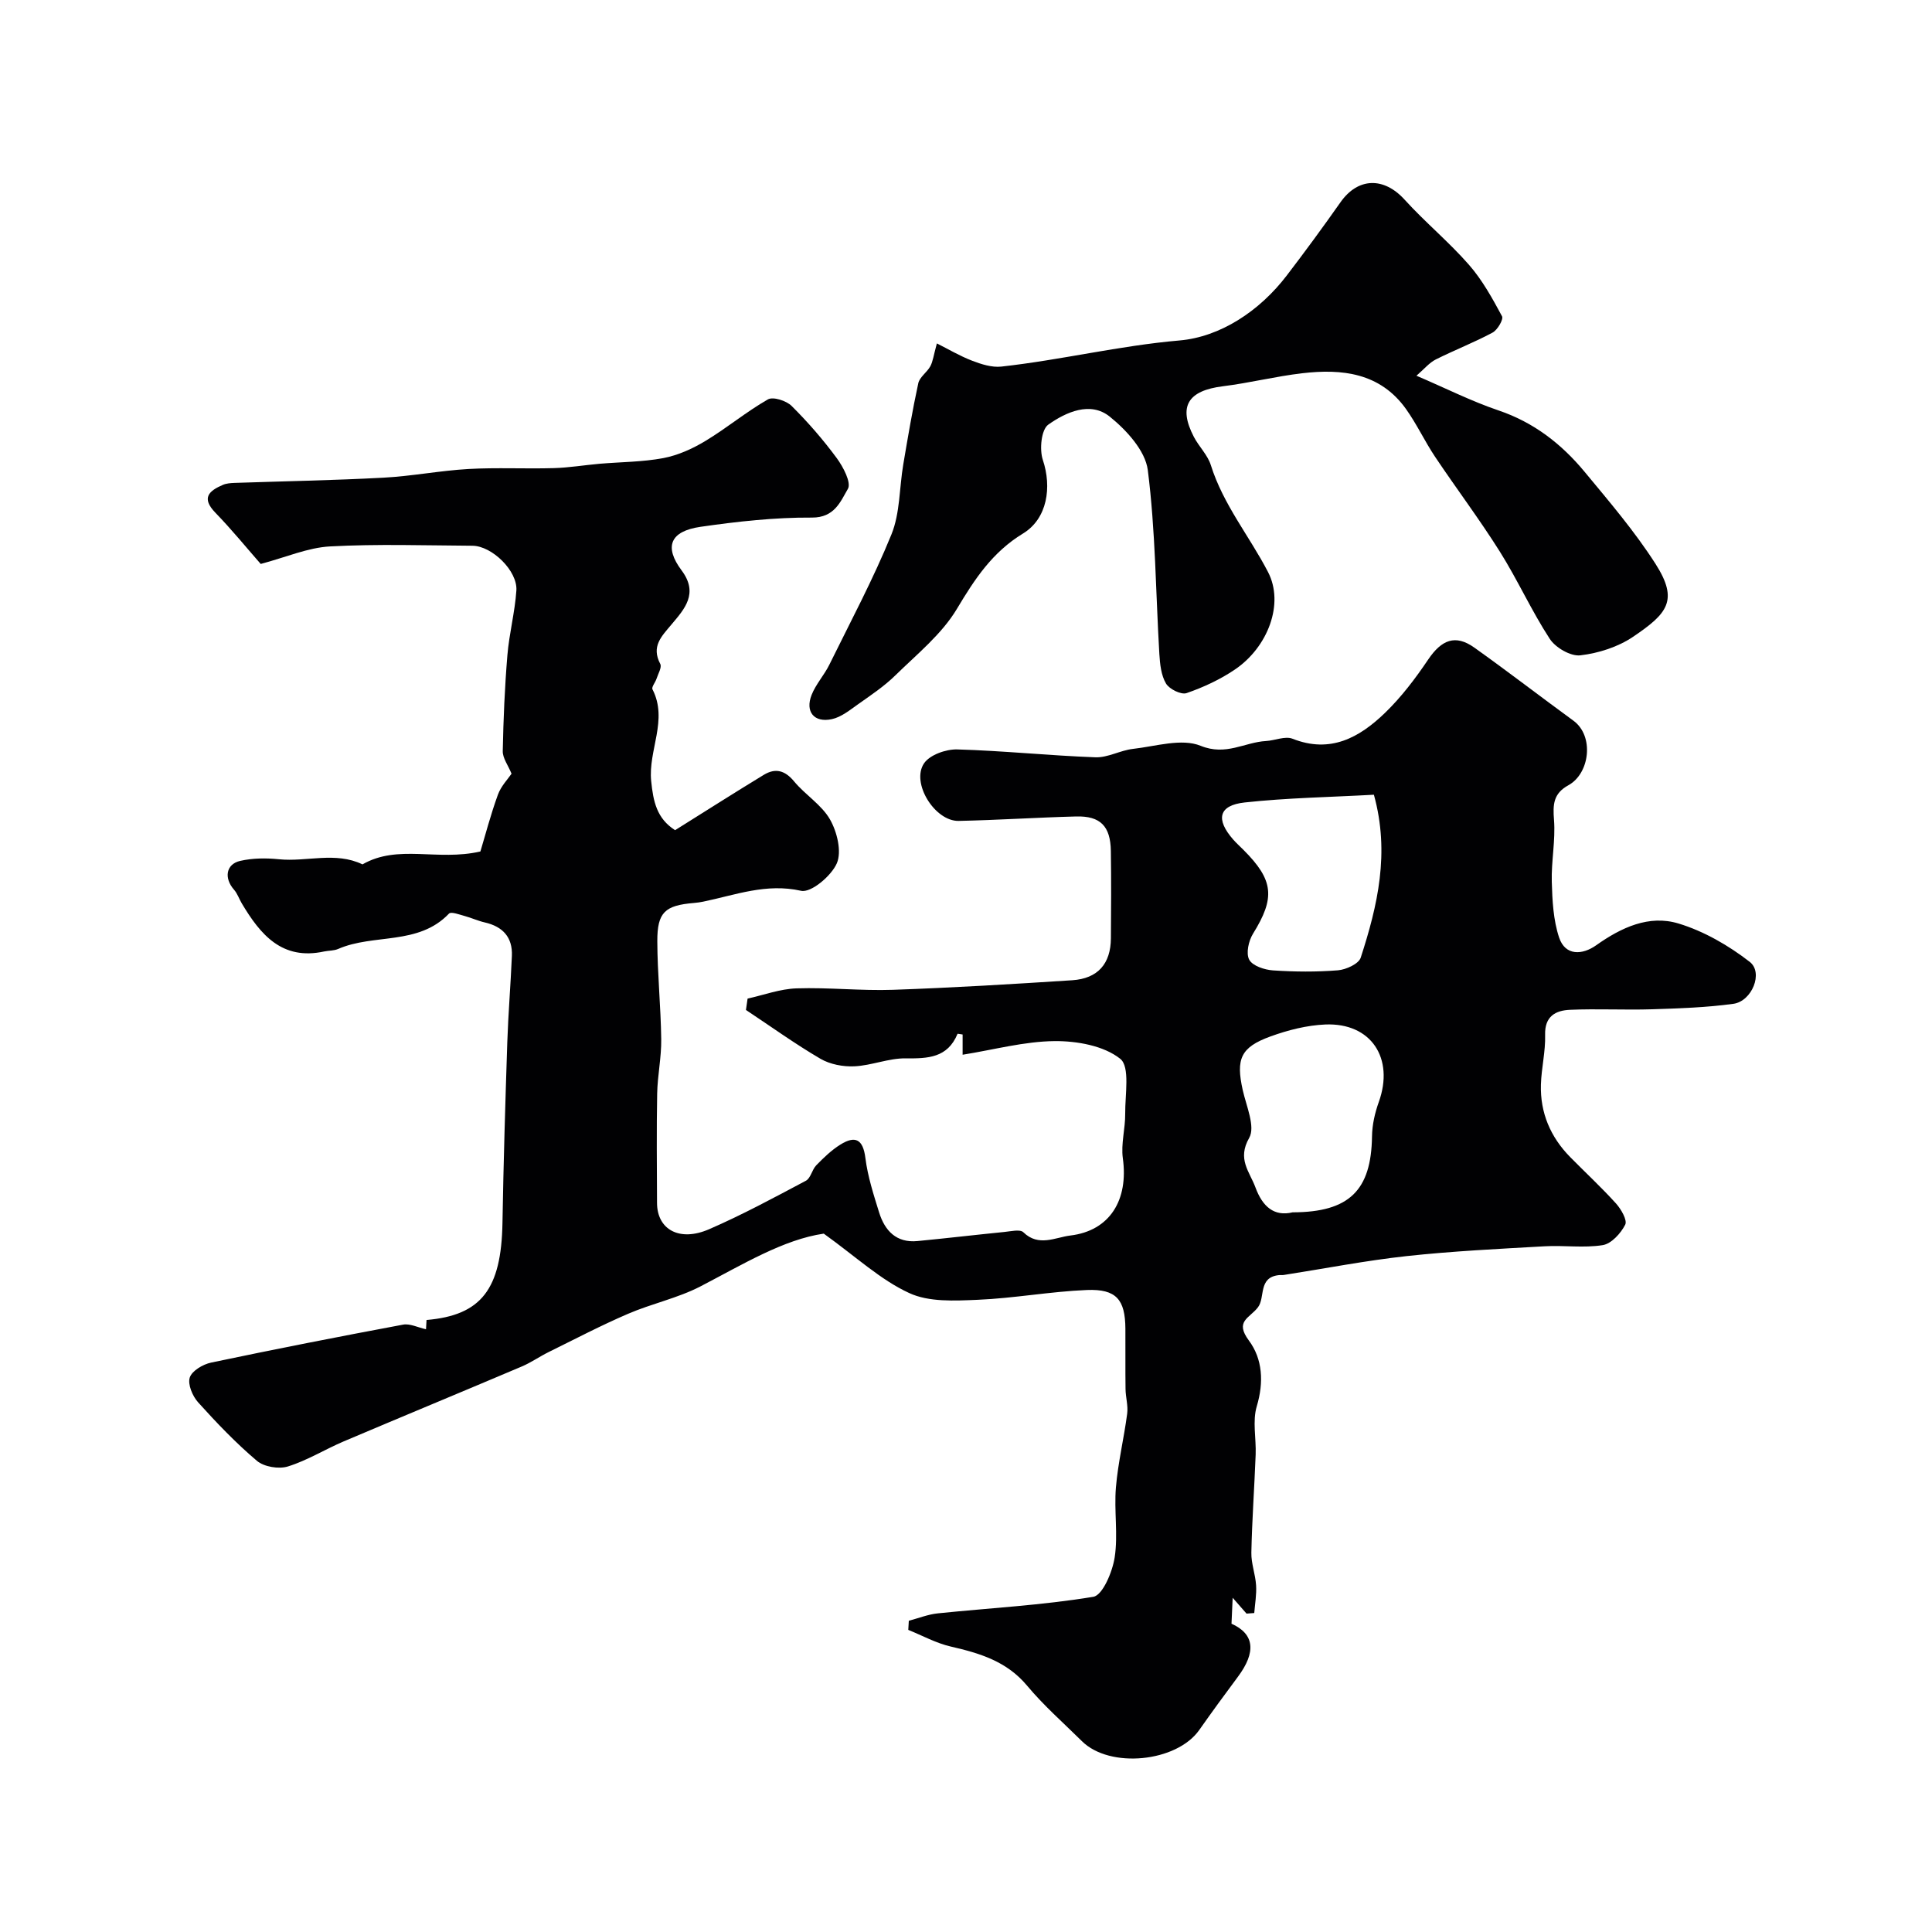
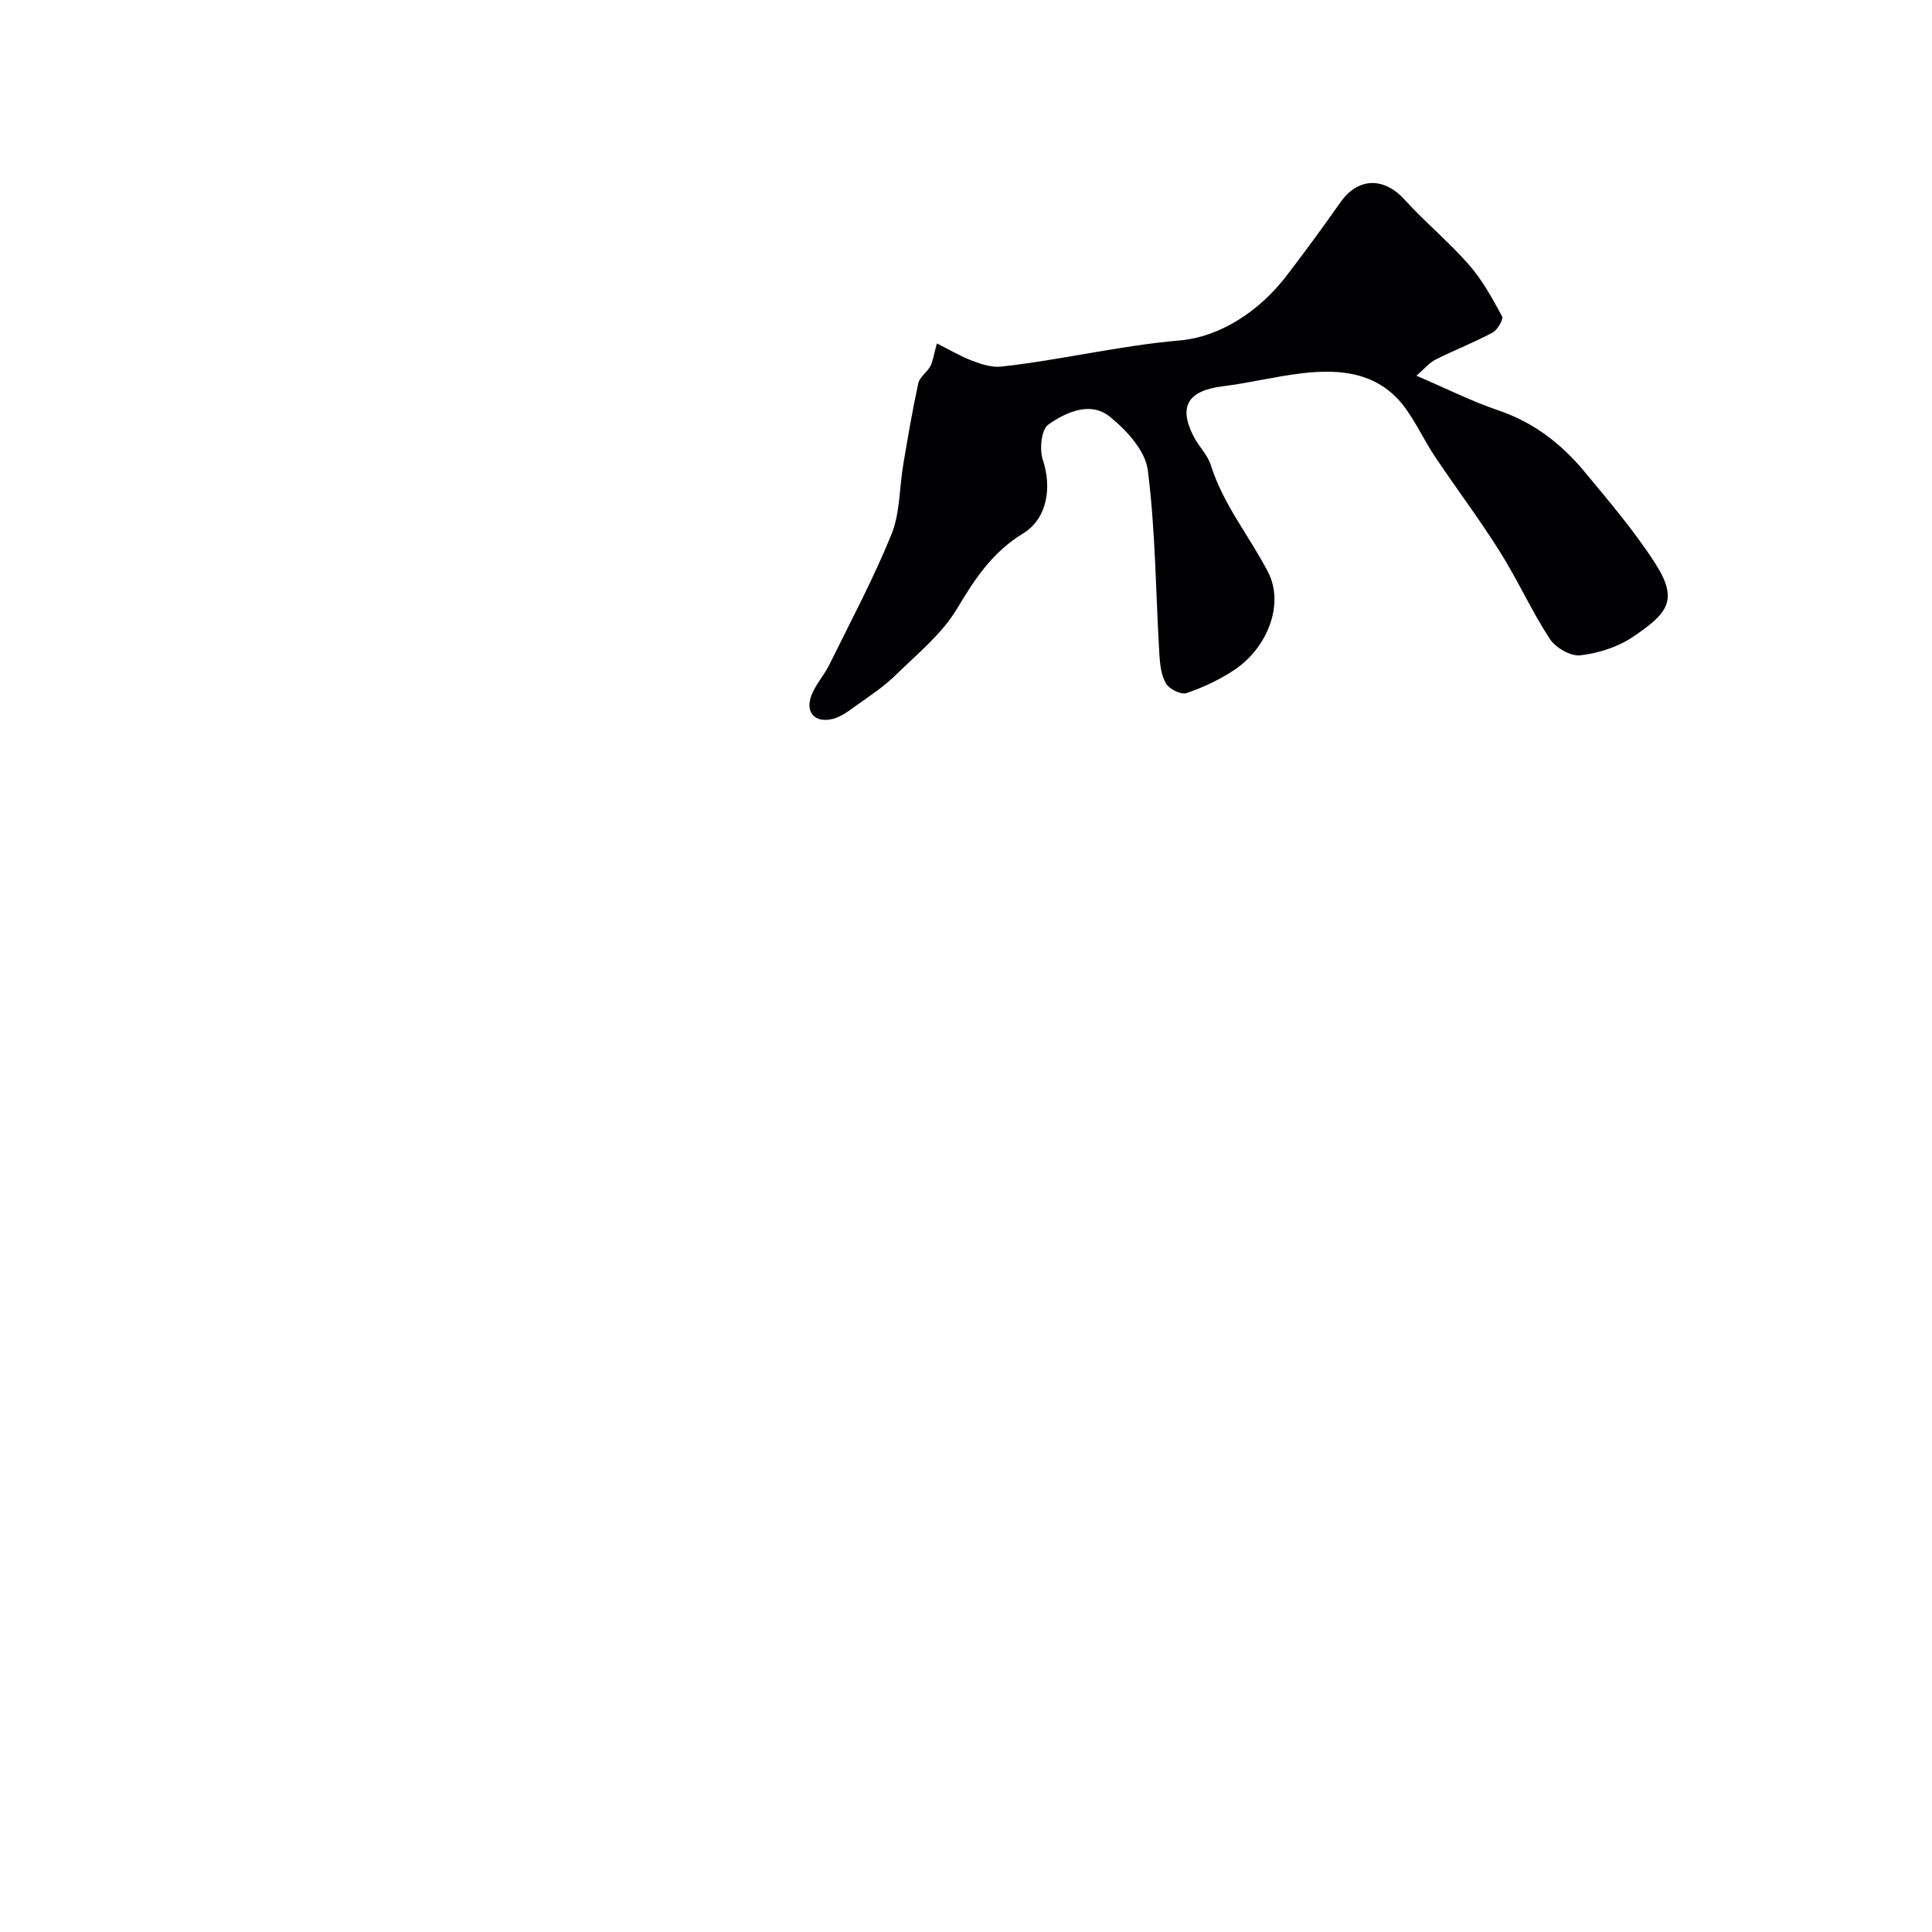
<svg xmlns="http://www.w3.org/2000/svg" enable-background="new 0 0 400 400" viewBox="0 0 400 400">
  <g fill="#010103">
-     <path d="m170.55 255.41c-8.32 1.21-16.75 6.36-25.5 10.91-4.72 2.45-10.11 3.57-15.02 5.69-5.58 2.4-10.99 5.23-16.44 7.92-1.9.94-3.65 2.18-5.59 3-12.26 5.2-24.57 10.29-36.83 15.49-3.9 1.66-7.57 3.96-11.58 5.2-1.88.58-4.92.08-6.4-1.17-4.36-3.69-8.35-7.87-12.18-12.12-1.15-1.28-2.18-3.72-1.72-5.13.45-1.39 2.73-2.74 4.42-3.09 13.22-2.78 26.47-5.38 39.75-7.86 1.41-.26 3.04.58 4.74.96.01-.25.06-1.09.11-1.92 11.36-.97 15.48-6.4 15.72-20.08.21-12.49.59-24.97 1-37.45.2-5.96.7-11.91.95-17.87.16-3.86-1.9-6.06-5.61-6.91-1.41-.32-2.76-.95-4.16-1.33-1.09-.29-2.81-.96-3.25-.5-6.34 6.66-15.57 4.1-22.95 7.32-.87.38-1.93.32-2.89.52-8.73 1.9-13.21-3.49-17.06-9.95-.56-.94-.91-2.05-1.62-2.85-2.08-2.37-1.68-5.27 1.28-5.95 2.58-.59 5.38-.61 8.03-.34 5.76.58 11.69-1.64 17.3 1.06 7.37-4.23 15.46-.62 24.41-2.67 1.01-3.34 2.12-7.62 3.63-11.77.64-1.76 2.08-3.24 2.82-4.33-.72-1.77-1.85-3.23-1.82-4.68.13-6.62.41-13.25.96-19.85.37-4.49 1.56-8.92 1.86-13.41.27-4.05-5.05-9.23-9.1-9.26-9.83-.06-19.69-.39-29.49.14-4.58.25-9.07 2.23-14.34 3.63-2.83-3.22-5.95-7.06-9.38-10.6-2.99-3.08-1.33-4.54 1.56-5.78.73-.31 1.6-.37 2.41-.4 10.27-.35 20.54-.53 30.8-1.08 5.88-.31 11.72-1.46 17.61-1.8 5.87-.33 11.77-.01 17.65-.18 3.17-.09 6.32-.62 9.48-.9 4.42-.38 8.91-.36 13.25-1.18 3.03-.58 6.05-1.95 8.71-3.56 4.43-2.67 8.44-6.03 12.92-8.59 1.07-.61 3.81.27 4.9 1.35 3.37 3.35 6.53 6.98 9.35 10.81 1.34 1.82 3.05 5.09 2.31 6.36-1.52 2.59-2.75 5.98-7.46 5.95-7.68-.05-15.42.81-23.05 1.91-6.28.91-7.61 4.1-3.91 9.04 3.56 4.77.56 8.01-2.07 11.14-2.13 2.54-4.26 4.57-2.36 8.21.37.7-.45 2.05-.78 3.08-.25.76-1.07 1.72-.83 2.18 3.27 6.37-.92 12.61-.27 18.99.43 4.26 1.16 7.75 4.95 10.17 6.09-3.81 12.19-7.7 18.37-11.46 2.39-1.45 4.37-.94 6.27 1.36 2.31 2.79 5.7 4.84 7.44 7.89 1.46 2.57 2.45 6.63 1.41 9.06-1.13 2.61-5.34 6.16-7.4 5.7-7.23-1.62-13.59.87-20.24 2.24-.64.13-1.3.23-1.95.28-5.98.5-7.6 1.91-7.58 7.91.02 6.76.72 13.52.81 20.29.05 3.76-.77 7.52-.84 11.28-.14 7.54-.06 15.09-.03 22.63.02 5.51 4.65 8.11 10.8 5.43 6.84-2.97 13.43-6.53 20.02-10.03 1-.53 1.26-2.29 2.15-3.2 1.53-1.57 3.15-3.14 5-4.29 3.05-1.9 4.68-1.14 5.17 2.78.48 3.83 1.7 7.59 2.85 11.3 1.18 3.76 3.56 6.31 7.91 5.9 6.02-.58 12.03-1.29 18.05-1.89 1.32-.13 3.22-.6 3.9.07 3.15 3.08 6.64 1.04 9.73.67 8.19-.99 12.06-7.37 10.86-16-.41-2.99.52-6.14.49-9.21-.04-3.94 1.04-9.74-1.03-11.38-3.4-2.71-8.96-3.7-13.59-3.66-6.27.06-12.53 1.78-19.04 2.82 0-1.88 0-3.06 0-4.19-.45-.05-1.03-.2-1.06-.12-2.06 4.97-6.13 5.11-10.73 5.06-3.53-.04-7.05 1.48-10.61 1.65-2.33.11-5.04-.4-7.03-1.56-5.3-3.1-10.3-6.71-15.43-10.11.11-.78.23-1.57.34-2.35 3.38-.75 6.74-2.01 10.15-2.12 6.64-.22 13.32.53 19.96.3 12.38-.43 24.74-1.18 37.1-1.98 5.31-.35 7.97-3.41 8.01-8.68.05-6.03.08-12.06-.01-18.09-.08-5.14-2.17-7.27-7.19-7.14-8.1.21-16.2.75-24.31.92-4.93.11-9.93-7.88-7.17-11.93 1.19-1.75 4.53-2.93 6.85-2.87 9.54.27 19.06 1.28 28.61 1.63 2.57.1 5.15-1.44 7.79-1.74 4.7-.53 10.07-2.24 14.01-.64 5.26 2.14 9.08-.74 13.53-.99 1.85-.1 3.97-1.08 5.5-.47 7.84 3.1 13.84-.25 19.11-5.33 3.4-3.28 6.32-7.14 8.97-11.07 2.77-4.1 5.63-5.26 9.54-2.48 6.93 4.93 13.66 10.13 20.53 15.14 4.34 3.17 3.4 10.92-1.03 13.36-3.15 1.73-3.24 4-2.99 7.19.33 4.23-.58 8.54-.46 12.8.11 3.87.31 7.91 1.51 11.53 1.29 3.89 4.86 3.62 7.68 1.62 5.2-3.69 10.94-6.36 17.04-4.51 5.26 1.59 10.38 4.55 14.75 7.94 2.88 2.23.46 8.17-3.39 8.69-5.55.76-11.2.95-16.82 1.13-5.66.18-11.34-.14-17 .11-2.98.13-5.26 1.33-5.15 5.19.1 3.42-.77 6.86-.87 10.29-.17 5.83 1.97 10.85 6.06 15.01 3.16 3.21 6.47 6.27 9.48 9.6 1.06 1.18 2.39 3.47 1.91 4.4-.91 1.79-2.86 3.94-4.65 4.23-3.92.63-8.02.01-12.02.24-9.53.54-19.08 1-28.57 2.03-8.53.93-16.98 2.59-25.46 3.91-.33.05-.67-.01-1 .03-4.35.46-2.78 4.64-4.34 6.67-1.73 2.26-4.86 2.84-1.88 6.86 2.85 3.83 3.13 8.63 1.64 13.63-.92 3.08-.1 6.66-.23 10.01-.26 6.76-.75 13.52-.89 20.28-.05 2.25.84 4.5.98 6.77.12 1.9-.23 3.83-.38 5.74-.53.04-1.07.08-1.6.12-.77-.89-1.55-1.77-2.87-3.28-.1 2.34-.17 3.89-.24 5.37 4.77 2.14 5.14 5.88 1.31 11.01-2.71 3.63-5.38 7.29-7.99 11-4.7 6.67-18.5 8.03-24.27 2.33-3.84-3.8-7.94-7.39-11.38-11.52-4.22-5.05-9.8-6.71-15.79-8.09-3.04-.7-5.88-2.27-8.8-3.45.04-.63.07-1.26.11-1.89 1.99-.52 3.96-1.32 5.99-1.53 10.75-1.11 21.58-1.67 32.21-3.43 1.93-.32 3.96-5.16 4.42-8.15.73-4.73-.15-9.7.26-14.51.43-5.11 1.66-10.15 2.33-15.25.22-1.66-.32-3.4-.34-5.11-.06-4.17 0-8.33-.03-12.5-.04-6-1.87-8.24-7.96-8-7.56.31-15.07 1.71-22.63 2.03-4.75.2-10.11.5-14.19-1.41-5.91-2.72-10.91-7.43-17.67-12.29zm97.07-4.41c11.77-.02 16.28-4.59 16.44-15.71.03-2.39.59-4.86 1.4-7.12 3.26-9.06-1.58-16.45-11.06-16.06-3.83.16-7.75 1.16-11.38 2.48-6.19 2.25-7.15 4.68-5.73 11.08.74 3.33 2.66 7.61 1.34 9.92-2.52 4.4.07 6.94 1.3 10.26 1.46 3.96 3.85 6.07 7.69 5.15zm16.83-86.46c-9.01.5-17.92.64-26.74 1.6-5.43.59-6.07 3.49-2.37 7.7.66.75 1.41 1.41 2.11 2.12 6.29 6.29 6.58 9.93 1.97 17.36-.91 1.47-1.49 4.07-.78 5.38.69 1.28 3.17 2.09 4.92 2.21 4.47.3 8.99.34 13.45-.02 1.68-.14 4.29-1.33 4.71-2.61 3.49-10.75 6.07-21.66 2.73-33.74z" />
    <path d="m193.97 71.1c2.32 1.16 4.72 2.59 7.29 3.58 1.9.73 4.09 1.43 6.04 1.22 12.35-1.36 24.41-4.33 36.9-5.41 8.43-.73 16.56-6.06 22.2-13.44 3.81-4.98 7.52-10.04 11.13-15.17 3.63-5.17 9-5.27 13.29-.53 4.24 4.67 9.17 8.73 13.32 13.48 2.76 3.15 4.84 6.94 6.84 10.65.34.63-.93 2.83-1.96 3.38-3.82 2.05-7.89 3.62-11.77 5.57-1.33.67-2.35 1.94-3.99 3.36 6.08 2.6 11.4 5.29 16.98 7.18 7.32 2.47 13.06 6.95 17.84 12.72 5.11 6.17 10.36 12.31 14.67 19.04 4.85 7.59 2.47 10.3-4.64 15.11-3.12 2.11-7.15 3.4-10.91 3.84-2 .24-5.14-1.58-6.33-3.4-3.79-5.81-6.66-12.22-10.36-18.1-4.21-6.69-8.98-13.02-13.38-19.59-2.15-3.21-3.8-6.78-6.04-9.92-5.36-7.49-13.23-8.36-21.5-7.39-5.49.64-10.9 2.01-16.39 2.69-7.27.9-9.3 4.17-6.03 10.47 1.05 2.02 2.86 3.75 3.52 5.86 2.56 8.17 8 14.72 11.84 22.13 3.42 6.58-.05 15.57-6.83 20.17-3.06 2.08-6.53 3.69-10.03 4.9-1.12.39-3.57-.82-4.26-1.98-1.02-1.72-1.25-4.04-1.38-6.13-.75-12.7-.79-25.48-2.39-38.06-.51-4.02-4.43-8.3-7.89-11.08-4.02-3.22-9.06-.92-12.72 1.67-1.45 1.03-1.85 5.14-1.12 7.31 1.88 5.61.96 12.14-4.11 15.23-6.33 3.85-9.98 9.4-13.67 15.58-3.14 5.26-8.27 9.39-12.75 13.78-2.31 2.27-5.07 4.11-7.73 5.99-1.7 1.2-3.47 2.66-5.42 3.08-3.67.8-5.58-1.54-4.19-5.03.88-2.22 2.61-4.09 3.67-6.25 4.4-8.94 9.12-17.77 12.86-26.98 1.79-4.42 1.62-9.63 2.44-14.46.95-5.62 1.9-11.26 3.11-16.82.28-1.29 1.81-2.26 2.5-3.53.53-1 .66-2.21 1.35-4.72z" />
  </g>
</svg>